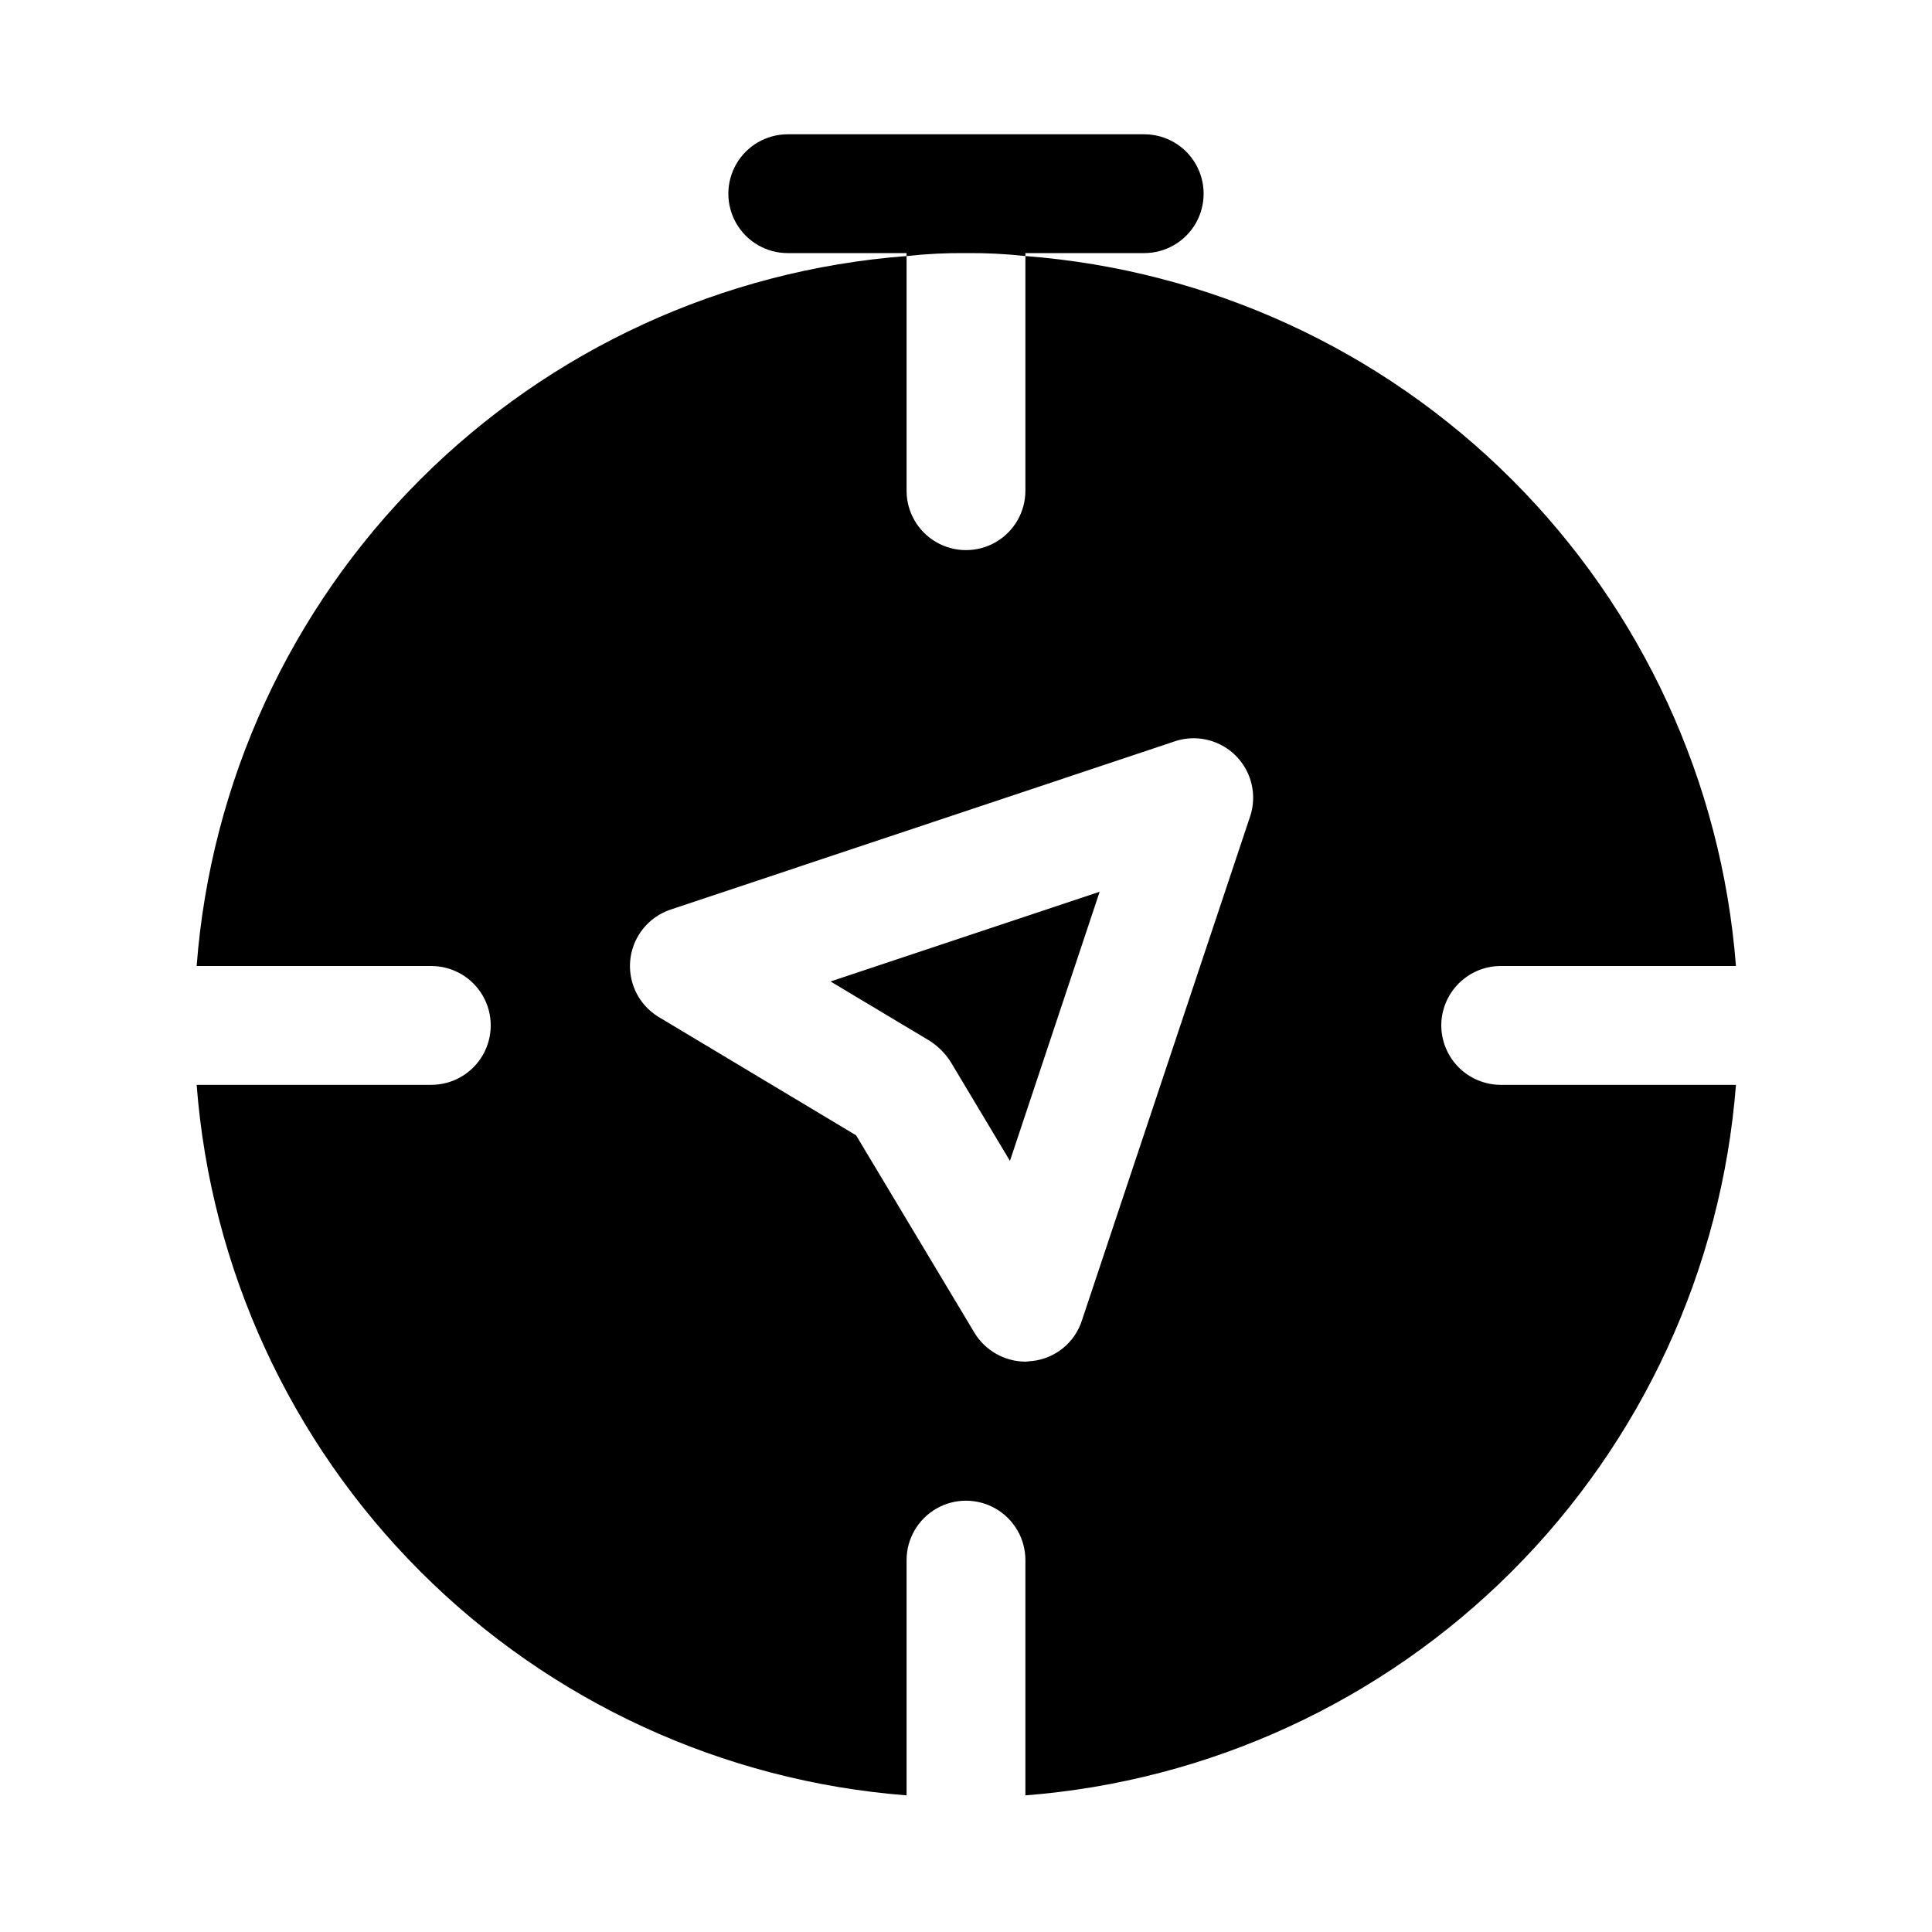
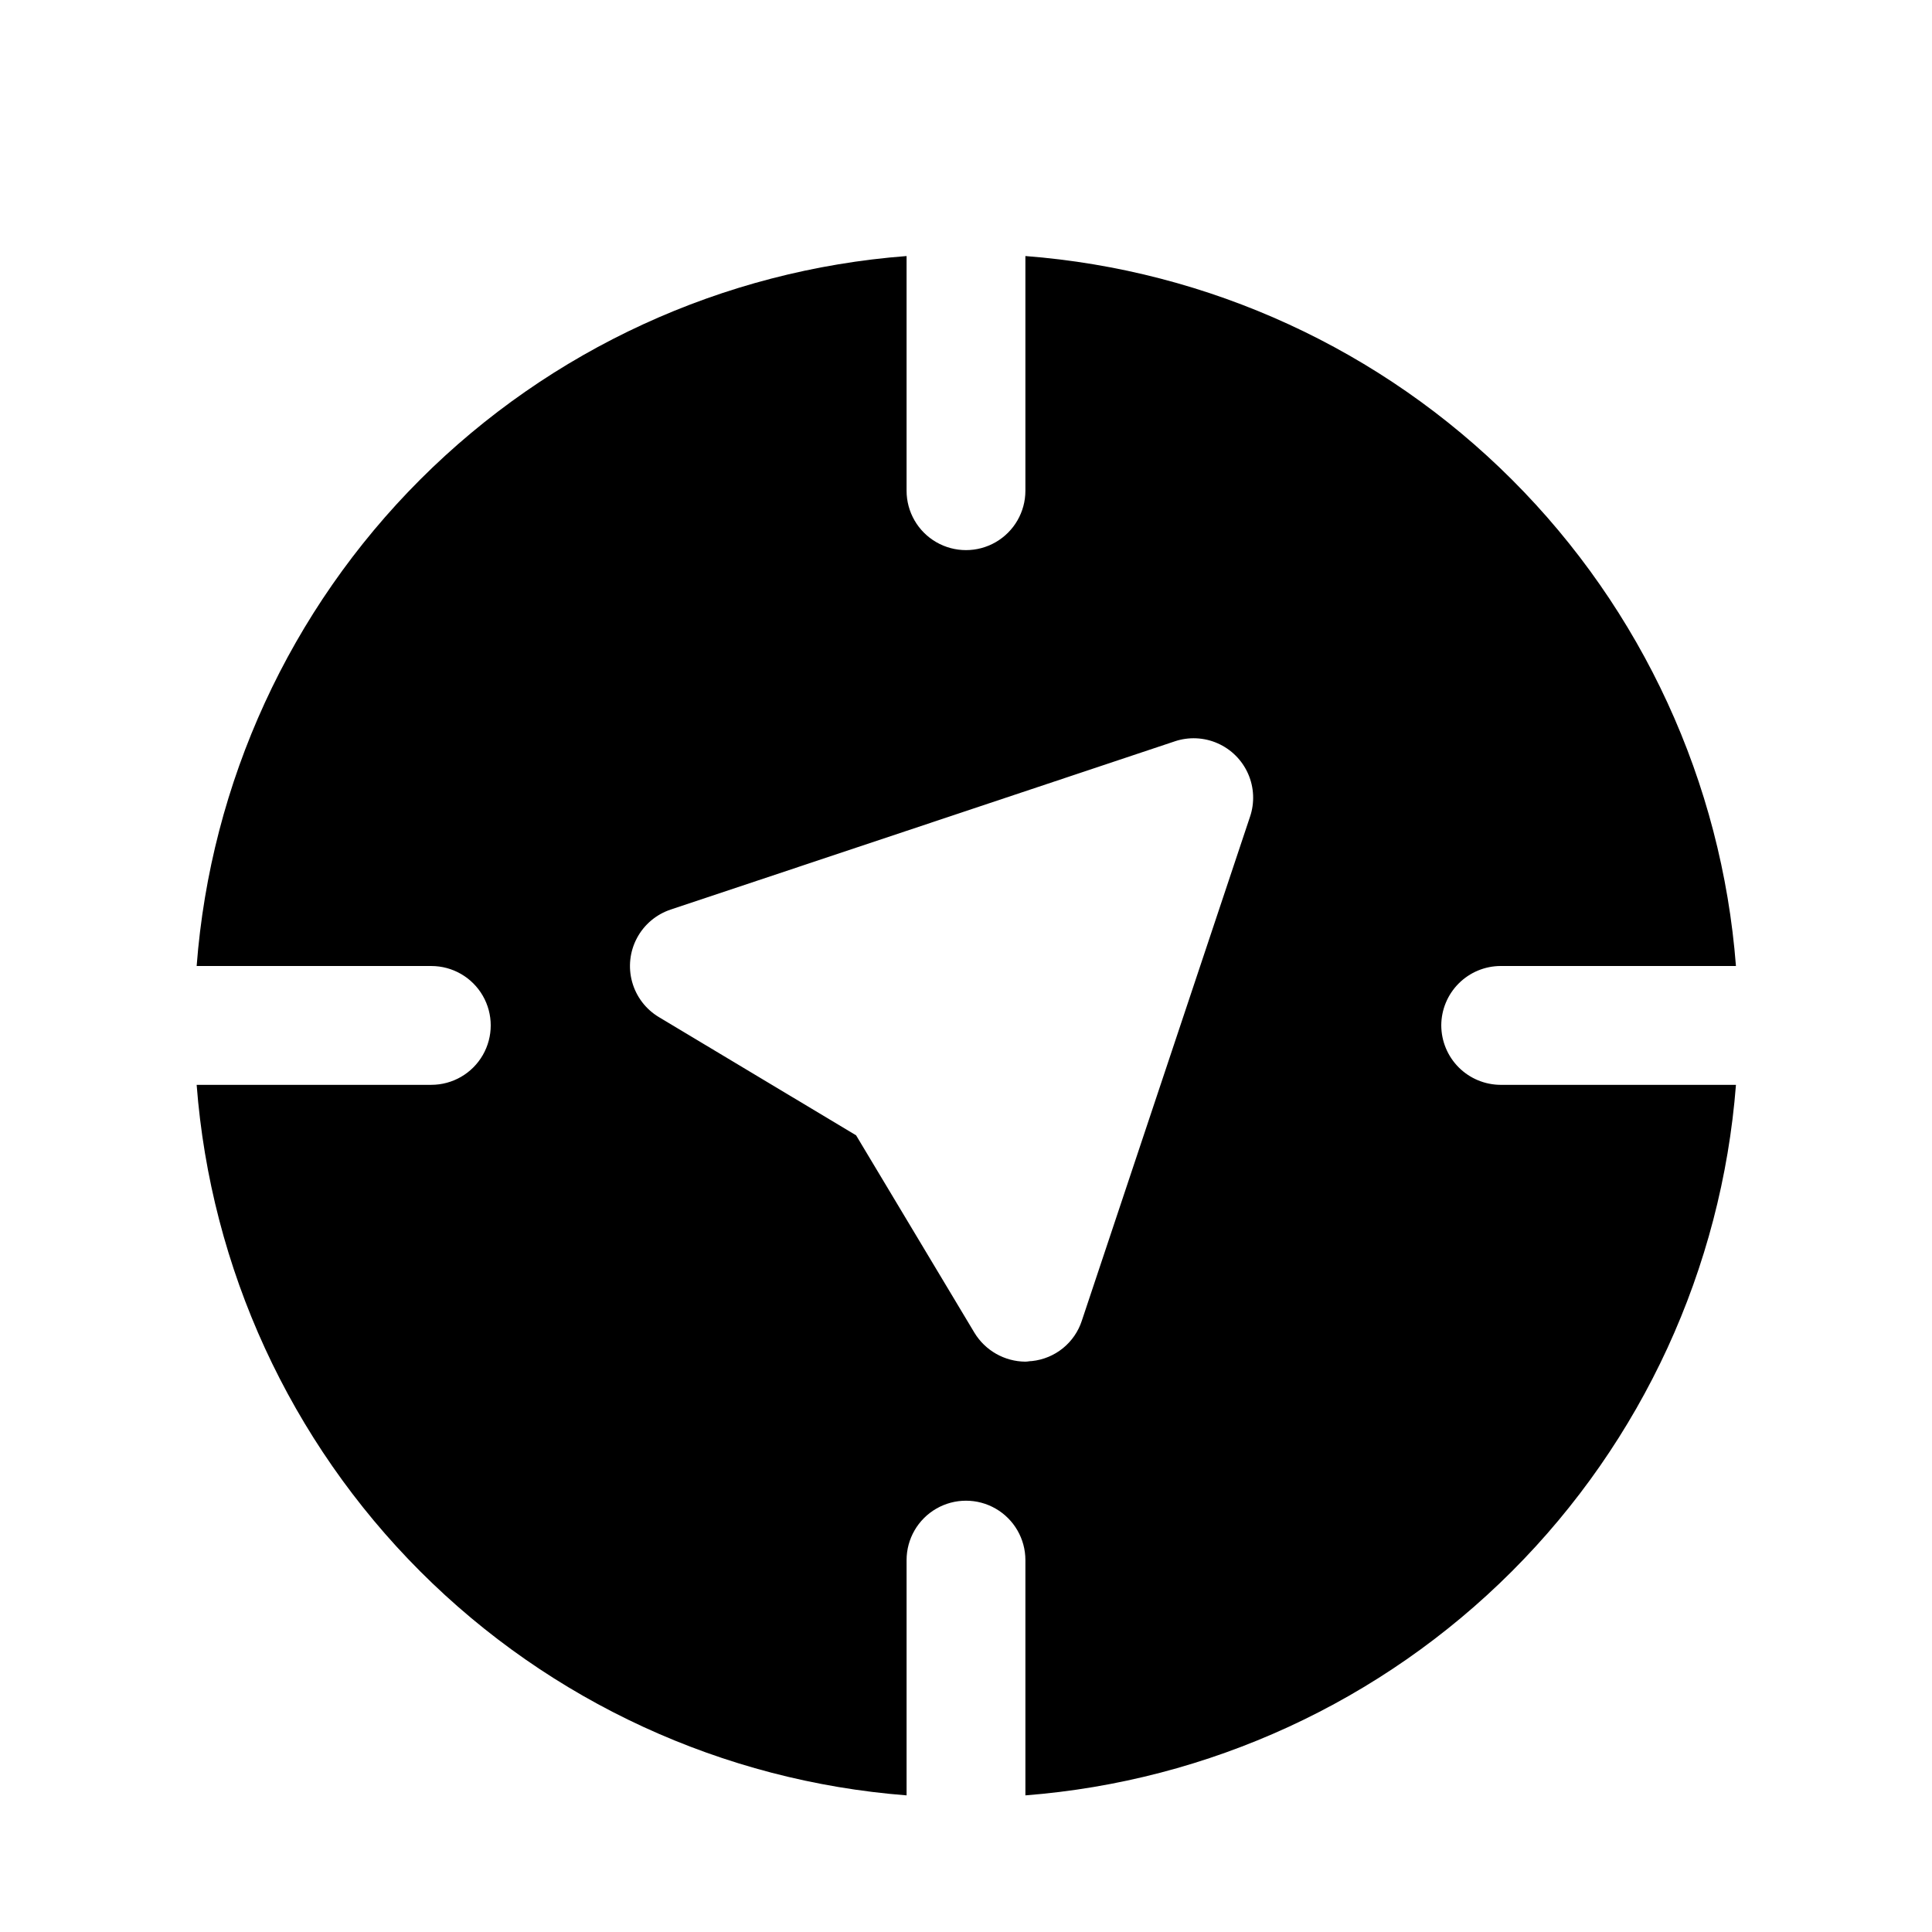
<svg xmlns="http://www.w3.org/2000/svg" fill="#000000" width="800px" height="800px" version="1.1" viewBox="144 144 512 512">
  <g>
-     <path d="m390.39 419.84c2.211 1.422 4.09 3.301 5.512 5.512l15.742 26.293 23.773-71.32-71.32 23.773z" />
    <path d="m525.95 415.74c0.016-4.172 1.676-8.168 4.625-11.117 2.953-2.953 6.949-4.613 11.121-4.625h62.348c-3.773-48.672-24.828-94.387-59.363-128.89-34.531-34.504-80.266-55.52-128.94-59.254v62.191c0 5.625-3 10.82-7.871 13.633s-10.875 2.812-15.746 0-7.871-8.008-7.871-13.633v-62.191c-48.664 3.715-94.391 24.727-128.9 59.238-34.512 34.512-55.527 80.238-59.238 128.91h62.188c5.625 0 10.824 3 13.637 7.871s2.812 10.871 0 15.742c-2.812 4.871-8.012 7.875-13.637 7.875h-62.188c3.731 48.672 24.75 94.406 59.25 128.94 34.504 34.531 80.223 55.586 128.89 59.359v-62.348c0-5.625 3-10.82 7.871-13.633s10.875-2.812 15.746 0 7.871 8.008 7.871 13.633v62.348c48.68-3.793 94.398-24.848 128.93-59.375 34.523-34.523 55.582-80.246 59.375-128.92h-62.348c-4.172-0.016-8.168-1.676-11.121-4.625-2.949-2.953-4.609-6.949-4.625-11.121zm-50.695-55.262-44.555 133.51v0.004c-0.934 2.871-2.68 5.406-5.027 7.309-2.348 1.898-5.195 3.078-8.199 3.394-0.629 0-1.102 0.156-1.73 0.156v0.004c-5.547-0.039-10.68-2.961-13.539-7.715l-31.332-52.27-52.27-31.332c-3.469-2.082-6.004-5.418-7.082-9.316-1.082-3.902-0.621-8.066 1.285-11.637 1.902-3.566 5.106-6.269 8.945-7.543l133.51-44.555 0.004-0.004c3.731-1.266 7.805-1.09 11.414 0.5 3.609 1.586 6.492 4.469 8.082 8.078 1.59 3.609 1.766 7.684 0.496 11.418z" />
-     <path d="m415.74 211.86v-0.785h31.488c5.625 0 10.824-3 13.637-7.871 2.812-4.871 2.812-10.875 0-15.746s-8.012-7.871-13.637-7.871h-94.465c-5.625 0-10.82 3-13.633 7.871s-2.812 10.875 0 15.746c2.812 4.871 8.008 7.871 13.633 7.871h31.488v0.789-0.004c5.227-0.578 10.484-0.84 15.746-0.785 5.258-0.055 10.516 0.207 15.742 0.785z" />
  </g>
</svg>